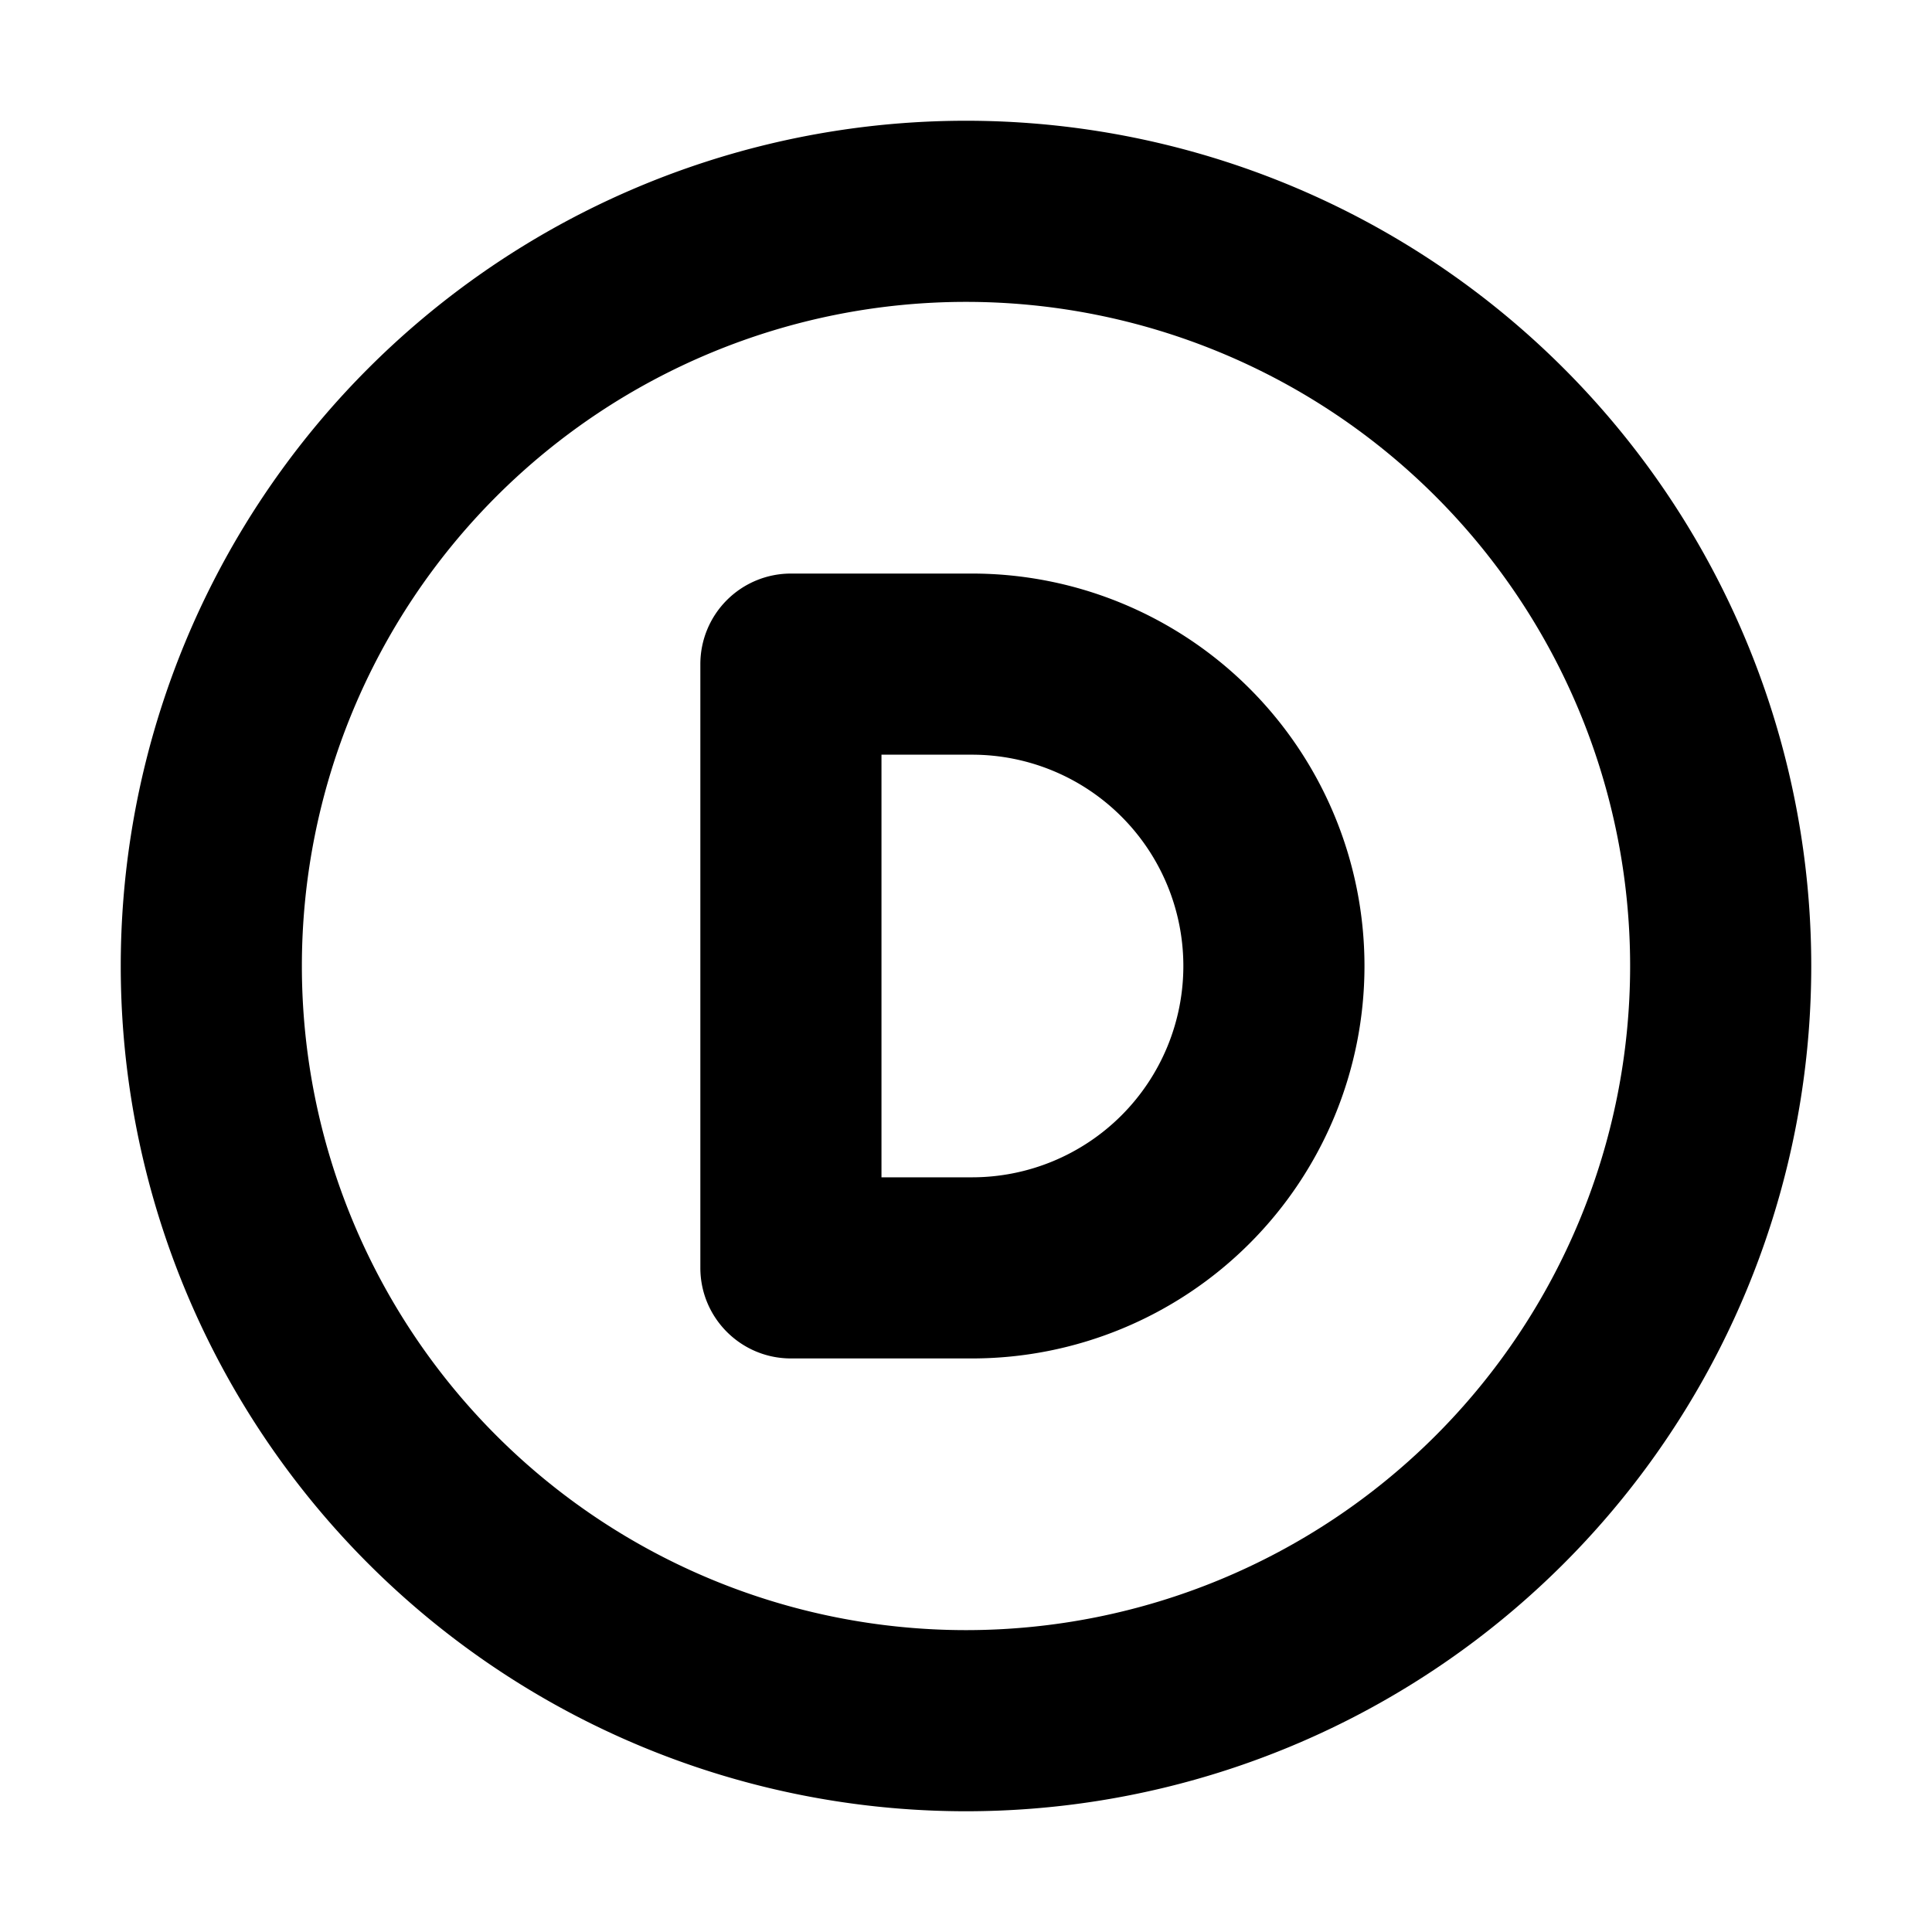
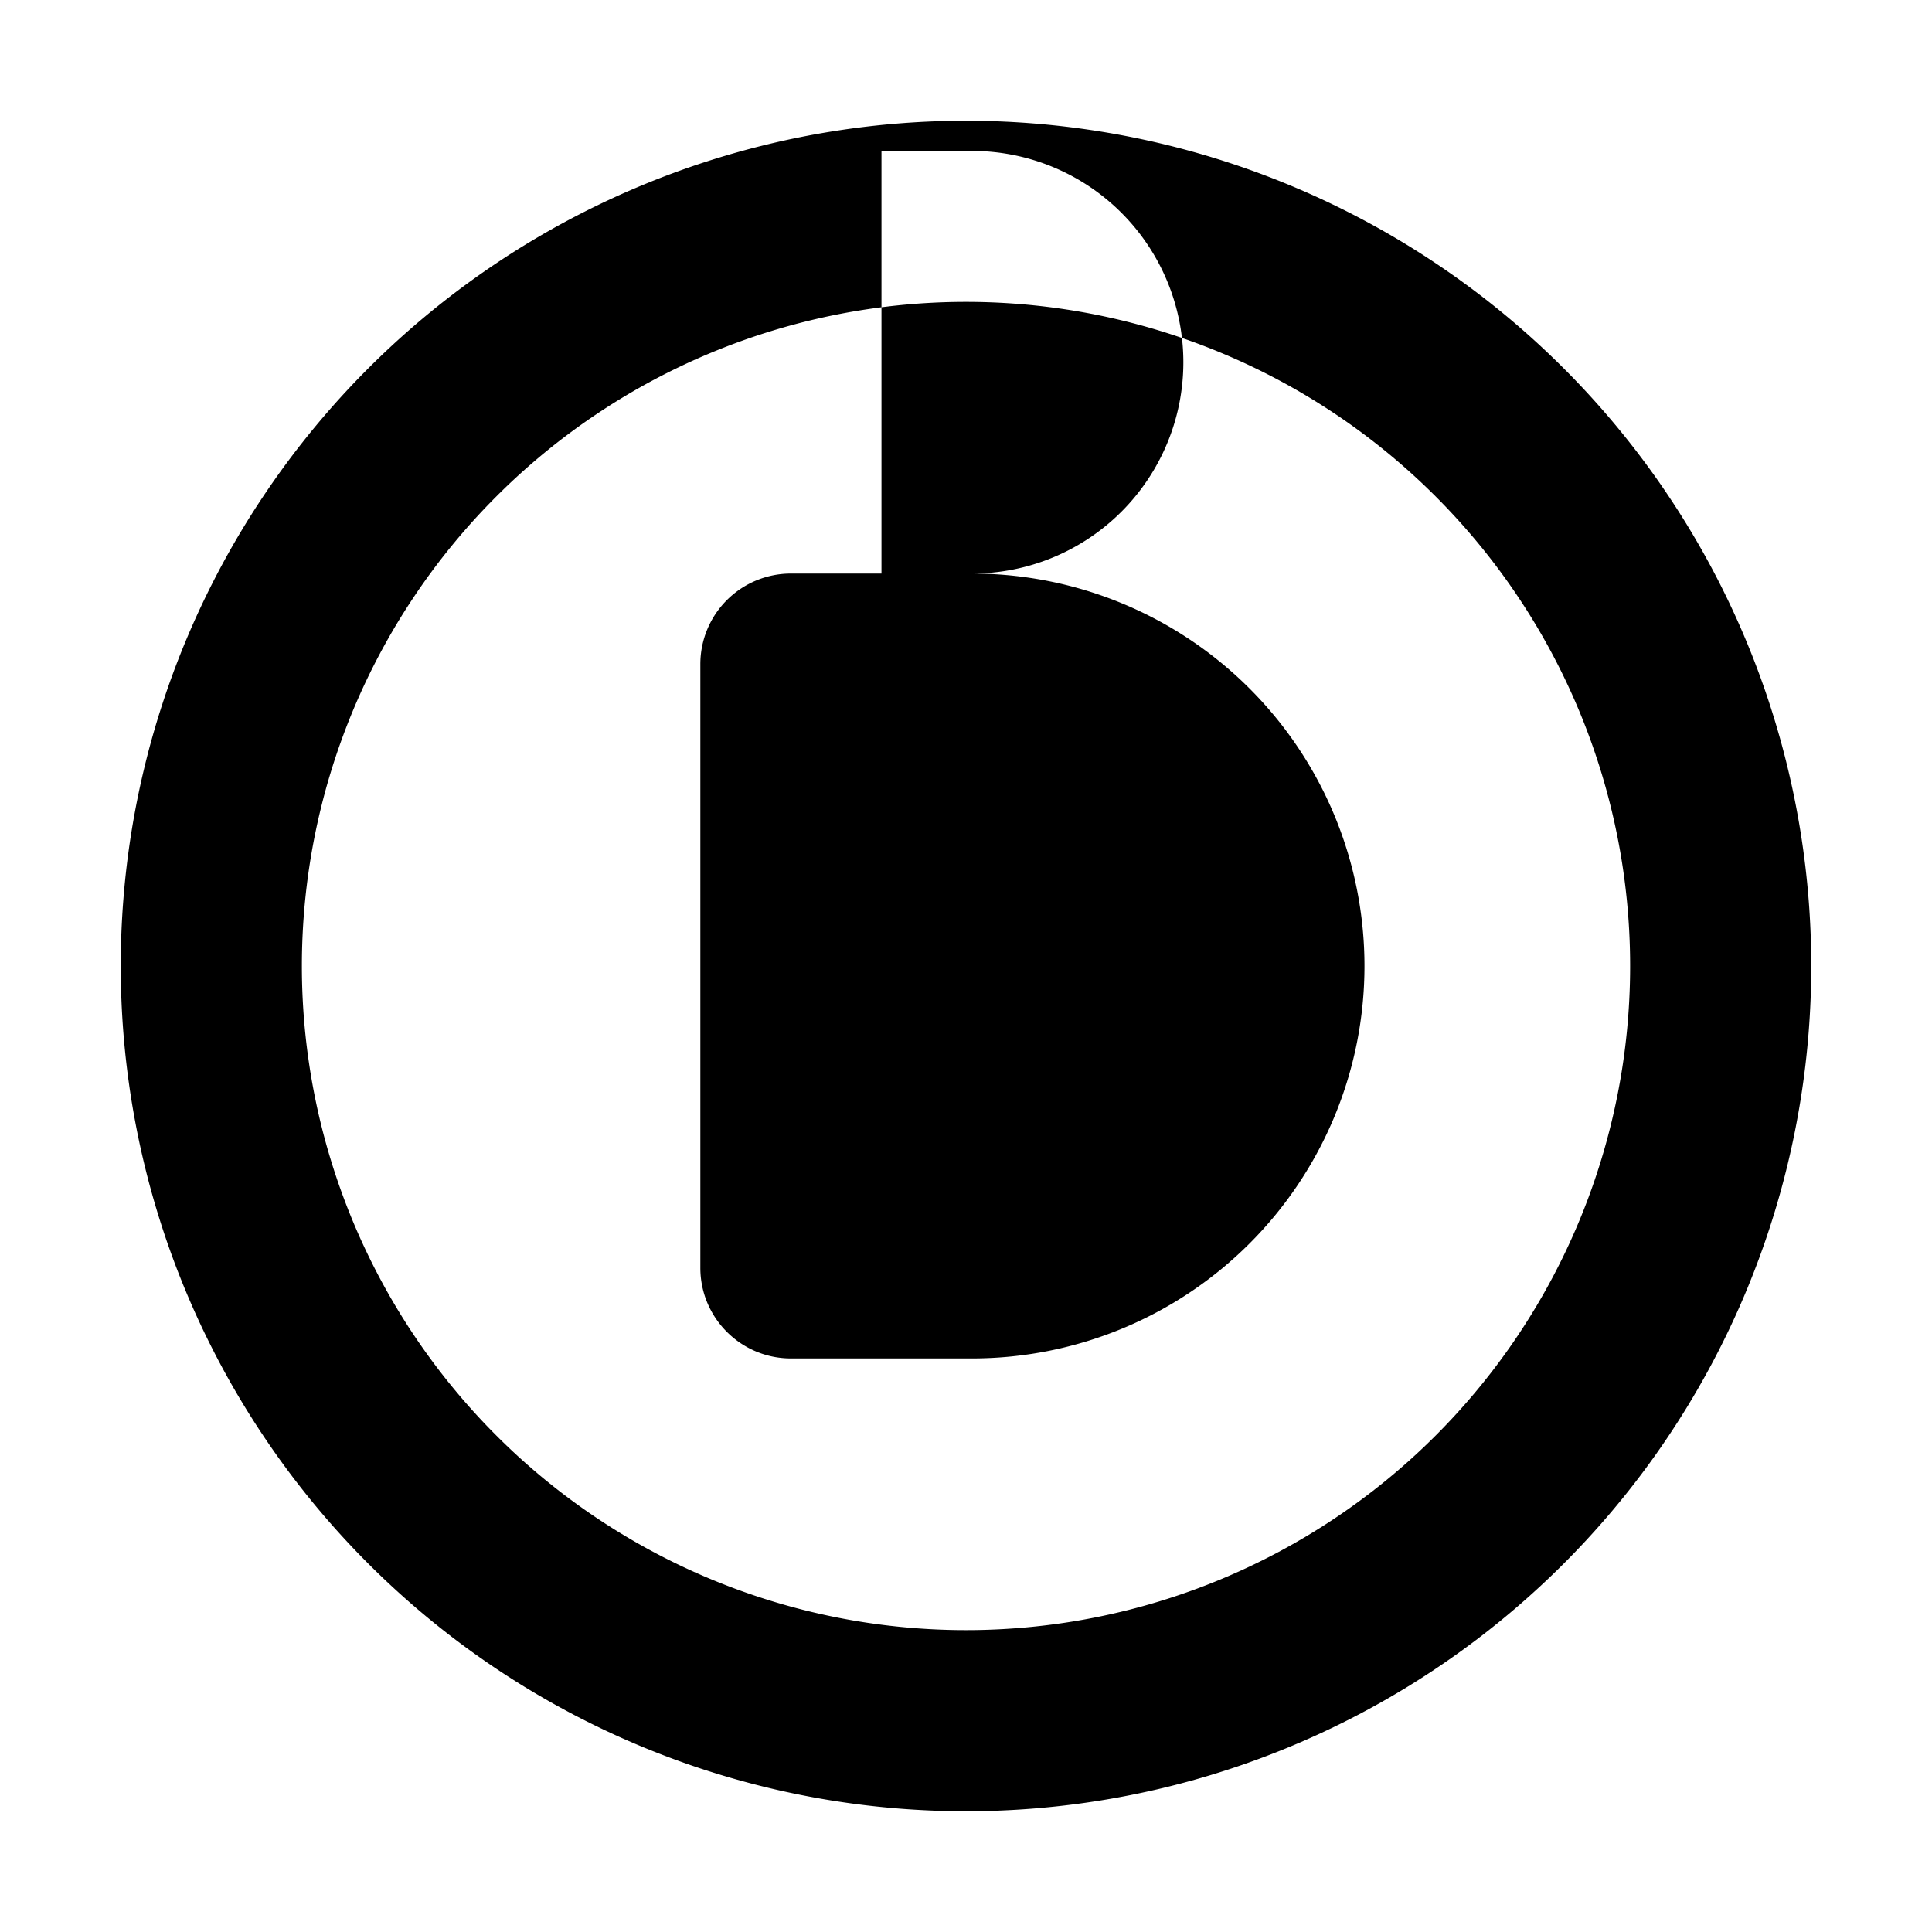
<svg xmlns="http://www.w3.org/2000/svg" width="16" height="16" fill="none" viewBox="0 0 16 16">
-   <path fill="currentColor" fill-rule="evenodd" d="M13.5 8a5.5 5.5 0 1 1-11 0 5.5 5.5 0 0 1 11 0M15 8A7 7 0 1 1 1 8a7 7 0 0 1 14 0M6.55 4.75a.75.75 0 0 0-.75.75v5c0 .414.336.75.75.75h1.5a3.25 3.25 0 1 0 0-6.5zm1.5 5H7.3v-3.5h.75a1.75 1.75 0 1 1 0 3.5" clip-rule="evenodd" />
+   <path fill="currentColor" fill-rule="evenodd" d="M13.5 8a5.5 5.5 0 1 1-11 0 5.5 5.5 0 0 1 11 0M15 8A7 7 0 1 1 1 8a7 7 0 0 1 14 0M6.55 4.75a.75.75 0 0 0-.75.75v5c0 .414.336.75.75.75h1.5a3.25 3.25 0 1 0 0-6.5zH7.3v-3.5h.75a1.75 1.75 0 1 1 0 3.5" clip-rule="evenodd" />
</svg>